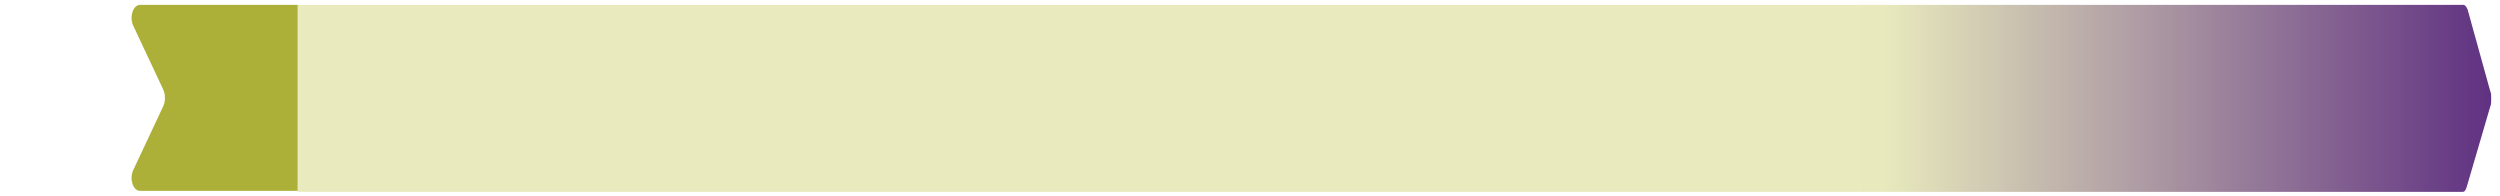
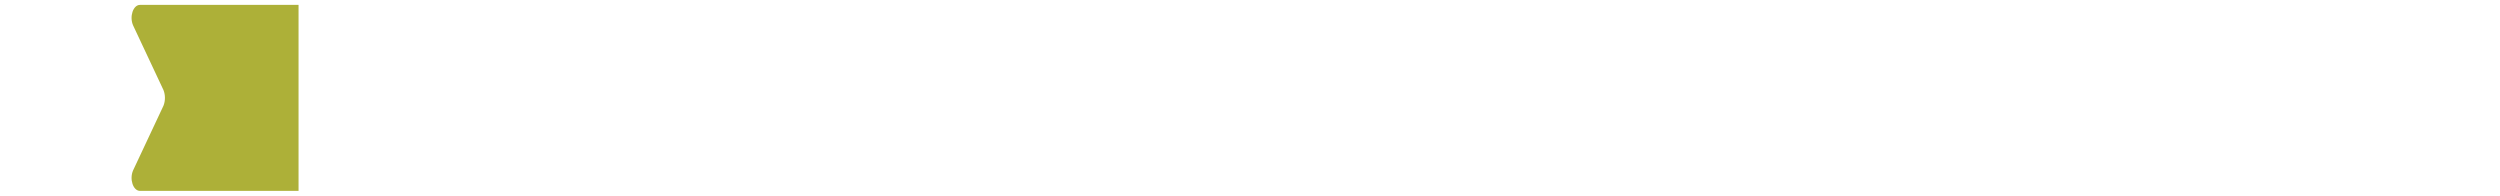
<svg xmlns="http://www.w3.org/2000/svg" enable-background="new 0 0 255.4 20" viewBox="0 0 255.4 20">
  <clipPath id="a">
-     <path d="m190.2.5v19.1h60 1.4c.2 0 .3-.2.4-.5l2.4-8.2c.1-.2.1-.5.1-.7v-.2c0-.3 0-.5-.1-.7l-2.3-8.3c-.1-.3-.3-.5-.4-.5z" />
-   </clipPath>
+     </clipPath>
  <linearGradient id="b" gradientTransform="matrix(-53.396 0 0 53.396 -29882.729 -20696.371)" gradientUnits="userSpaceOnUse" x1="-564.436" x2="-563.207" y1="387.79" y2="387.79">
    <stop offset="0" stop-color="#5c2c80" />
    <stop offset=".969" stop-color="#e8eabd" />
    <stop offset="1" stop-color="#e8eabd" />
  </linearGradient>
  <path d="m14.3.5c-.7 0-1.1 1.2-.7 2.1l3.1 6.6c.2.5.2 1.1 0 1.6l-3.1 6.6c-.4.9 0 2.1.7 2.1h16.2v-19z" fill="#adb038" />
-   <path d="m30.4.5v19.1h160.2.1v-19.1z" fill="#e9ebbe" />
  <path clip-path="url(#a)" d="m190.2.5h64.4v19.1h-64.4z" fill="url(#b)" />
</svg>